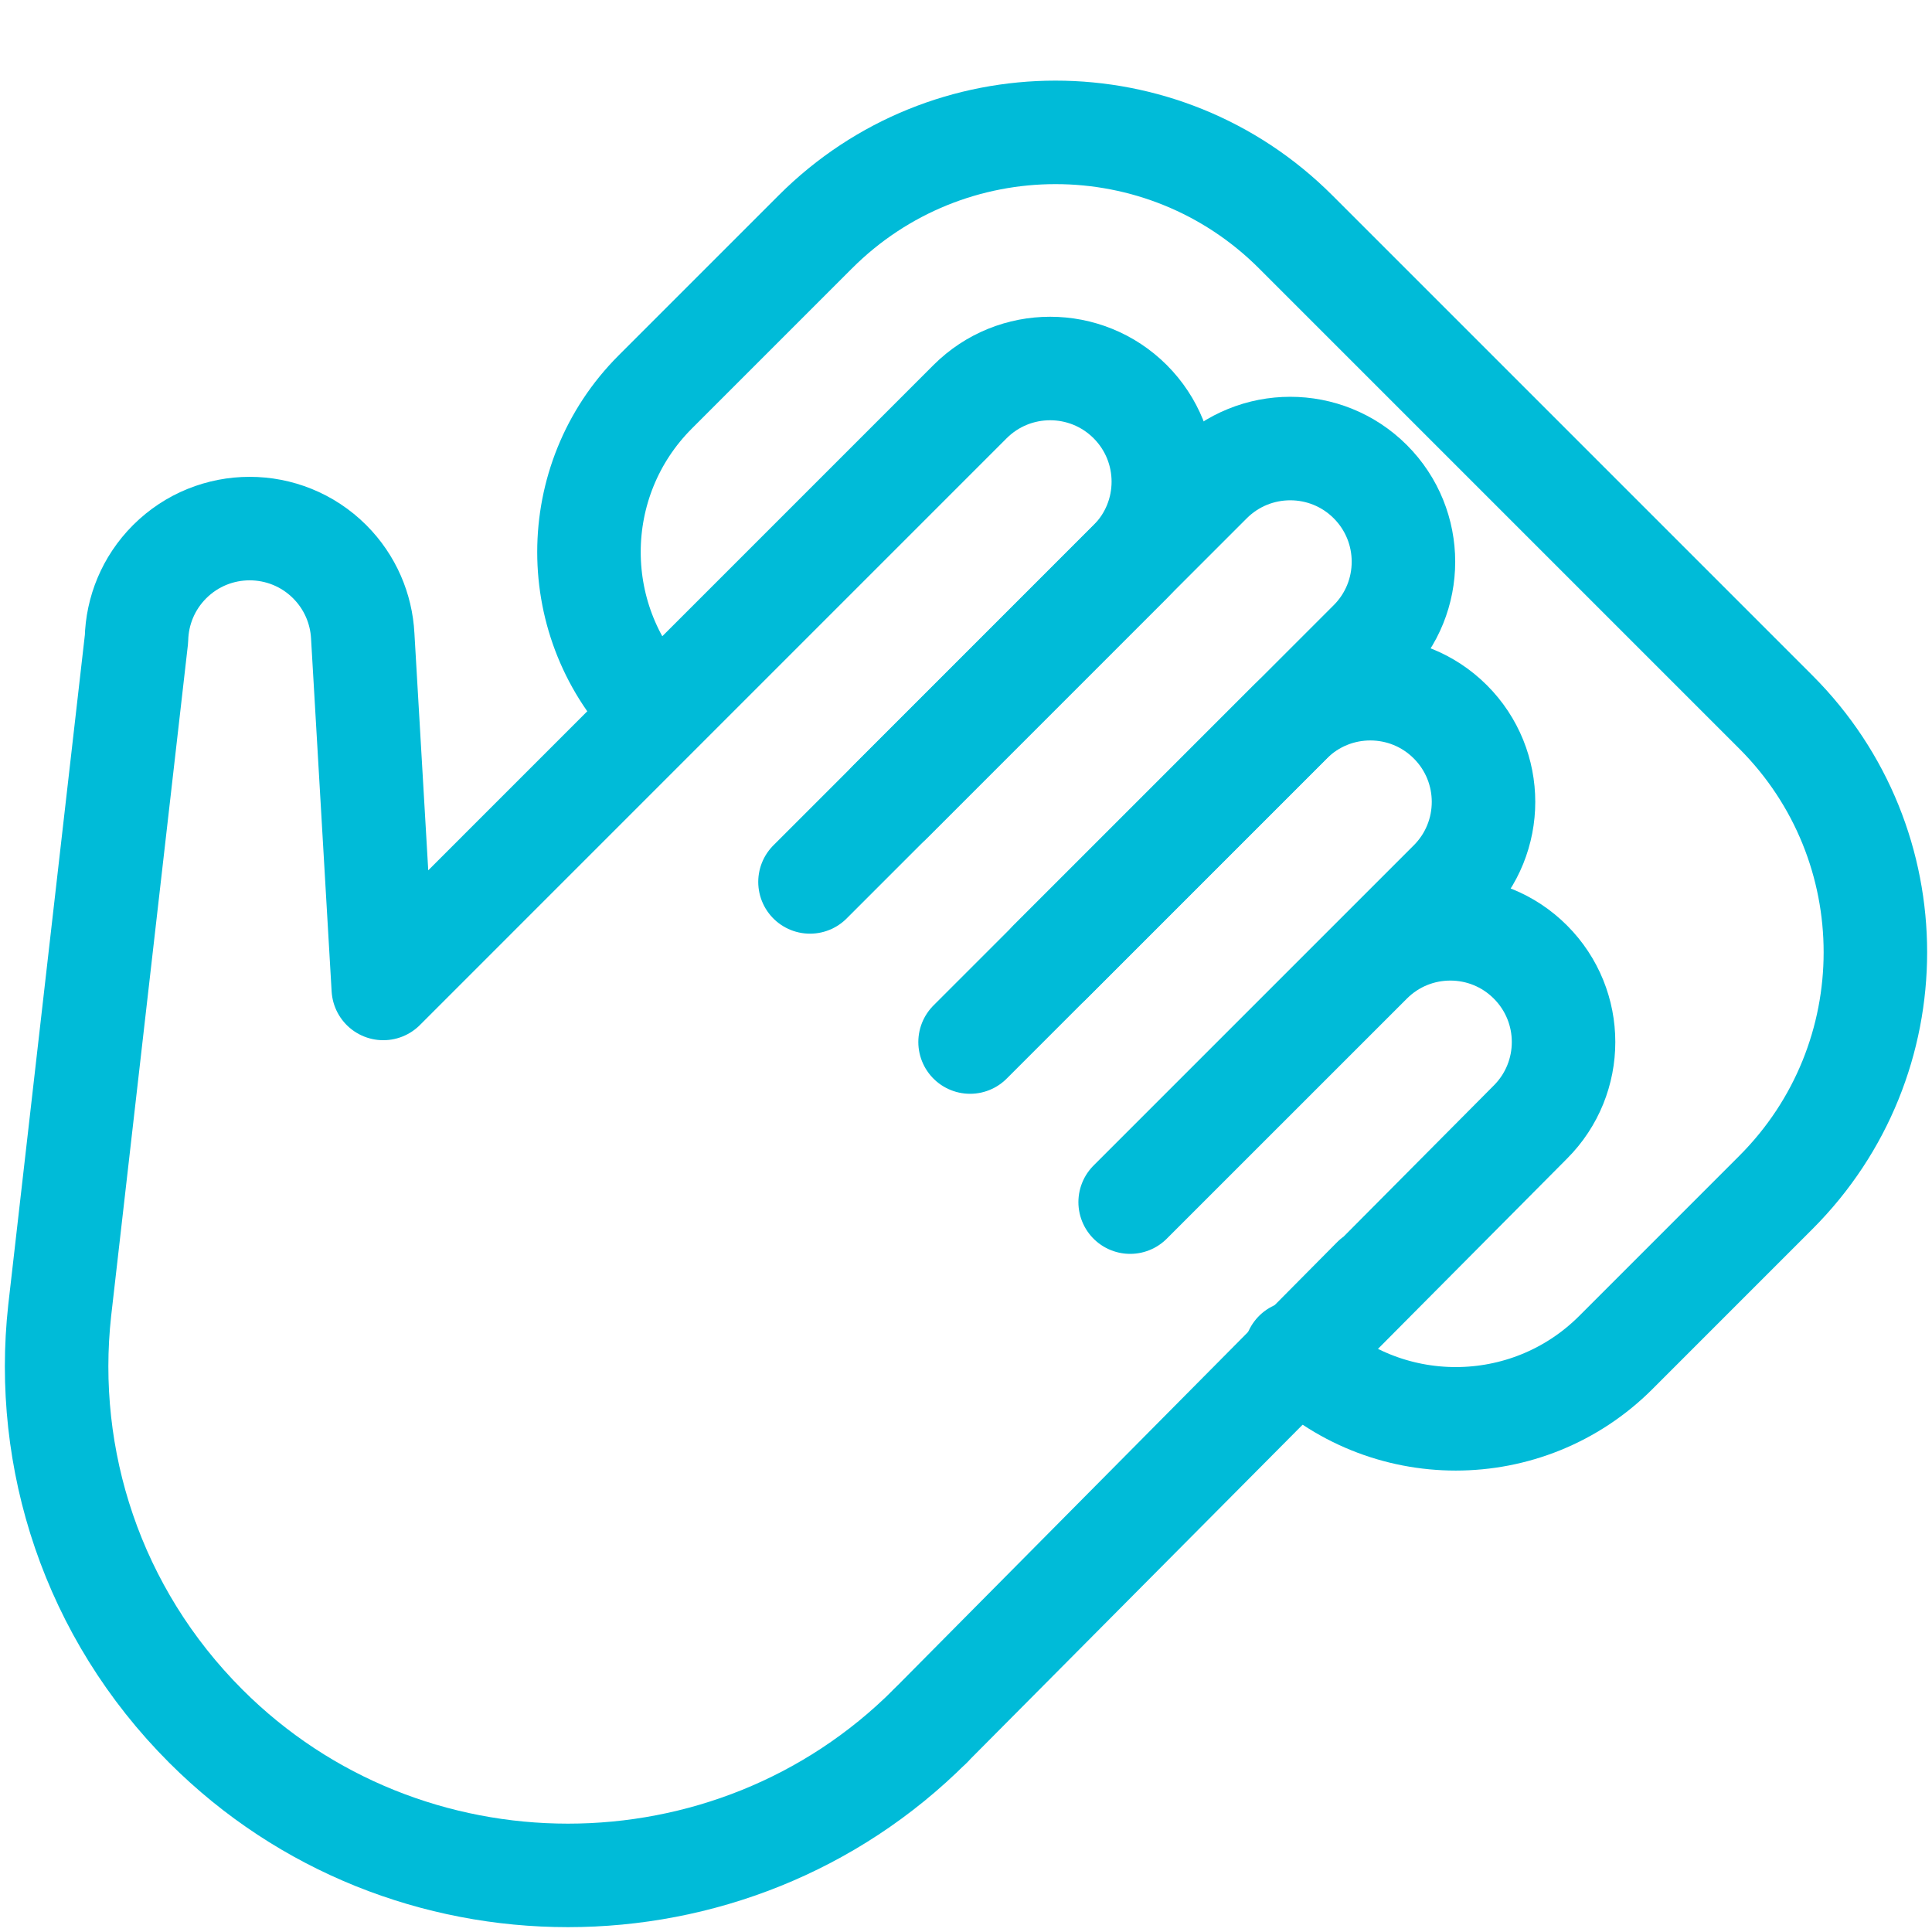
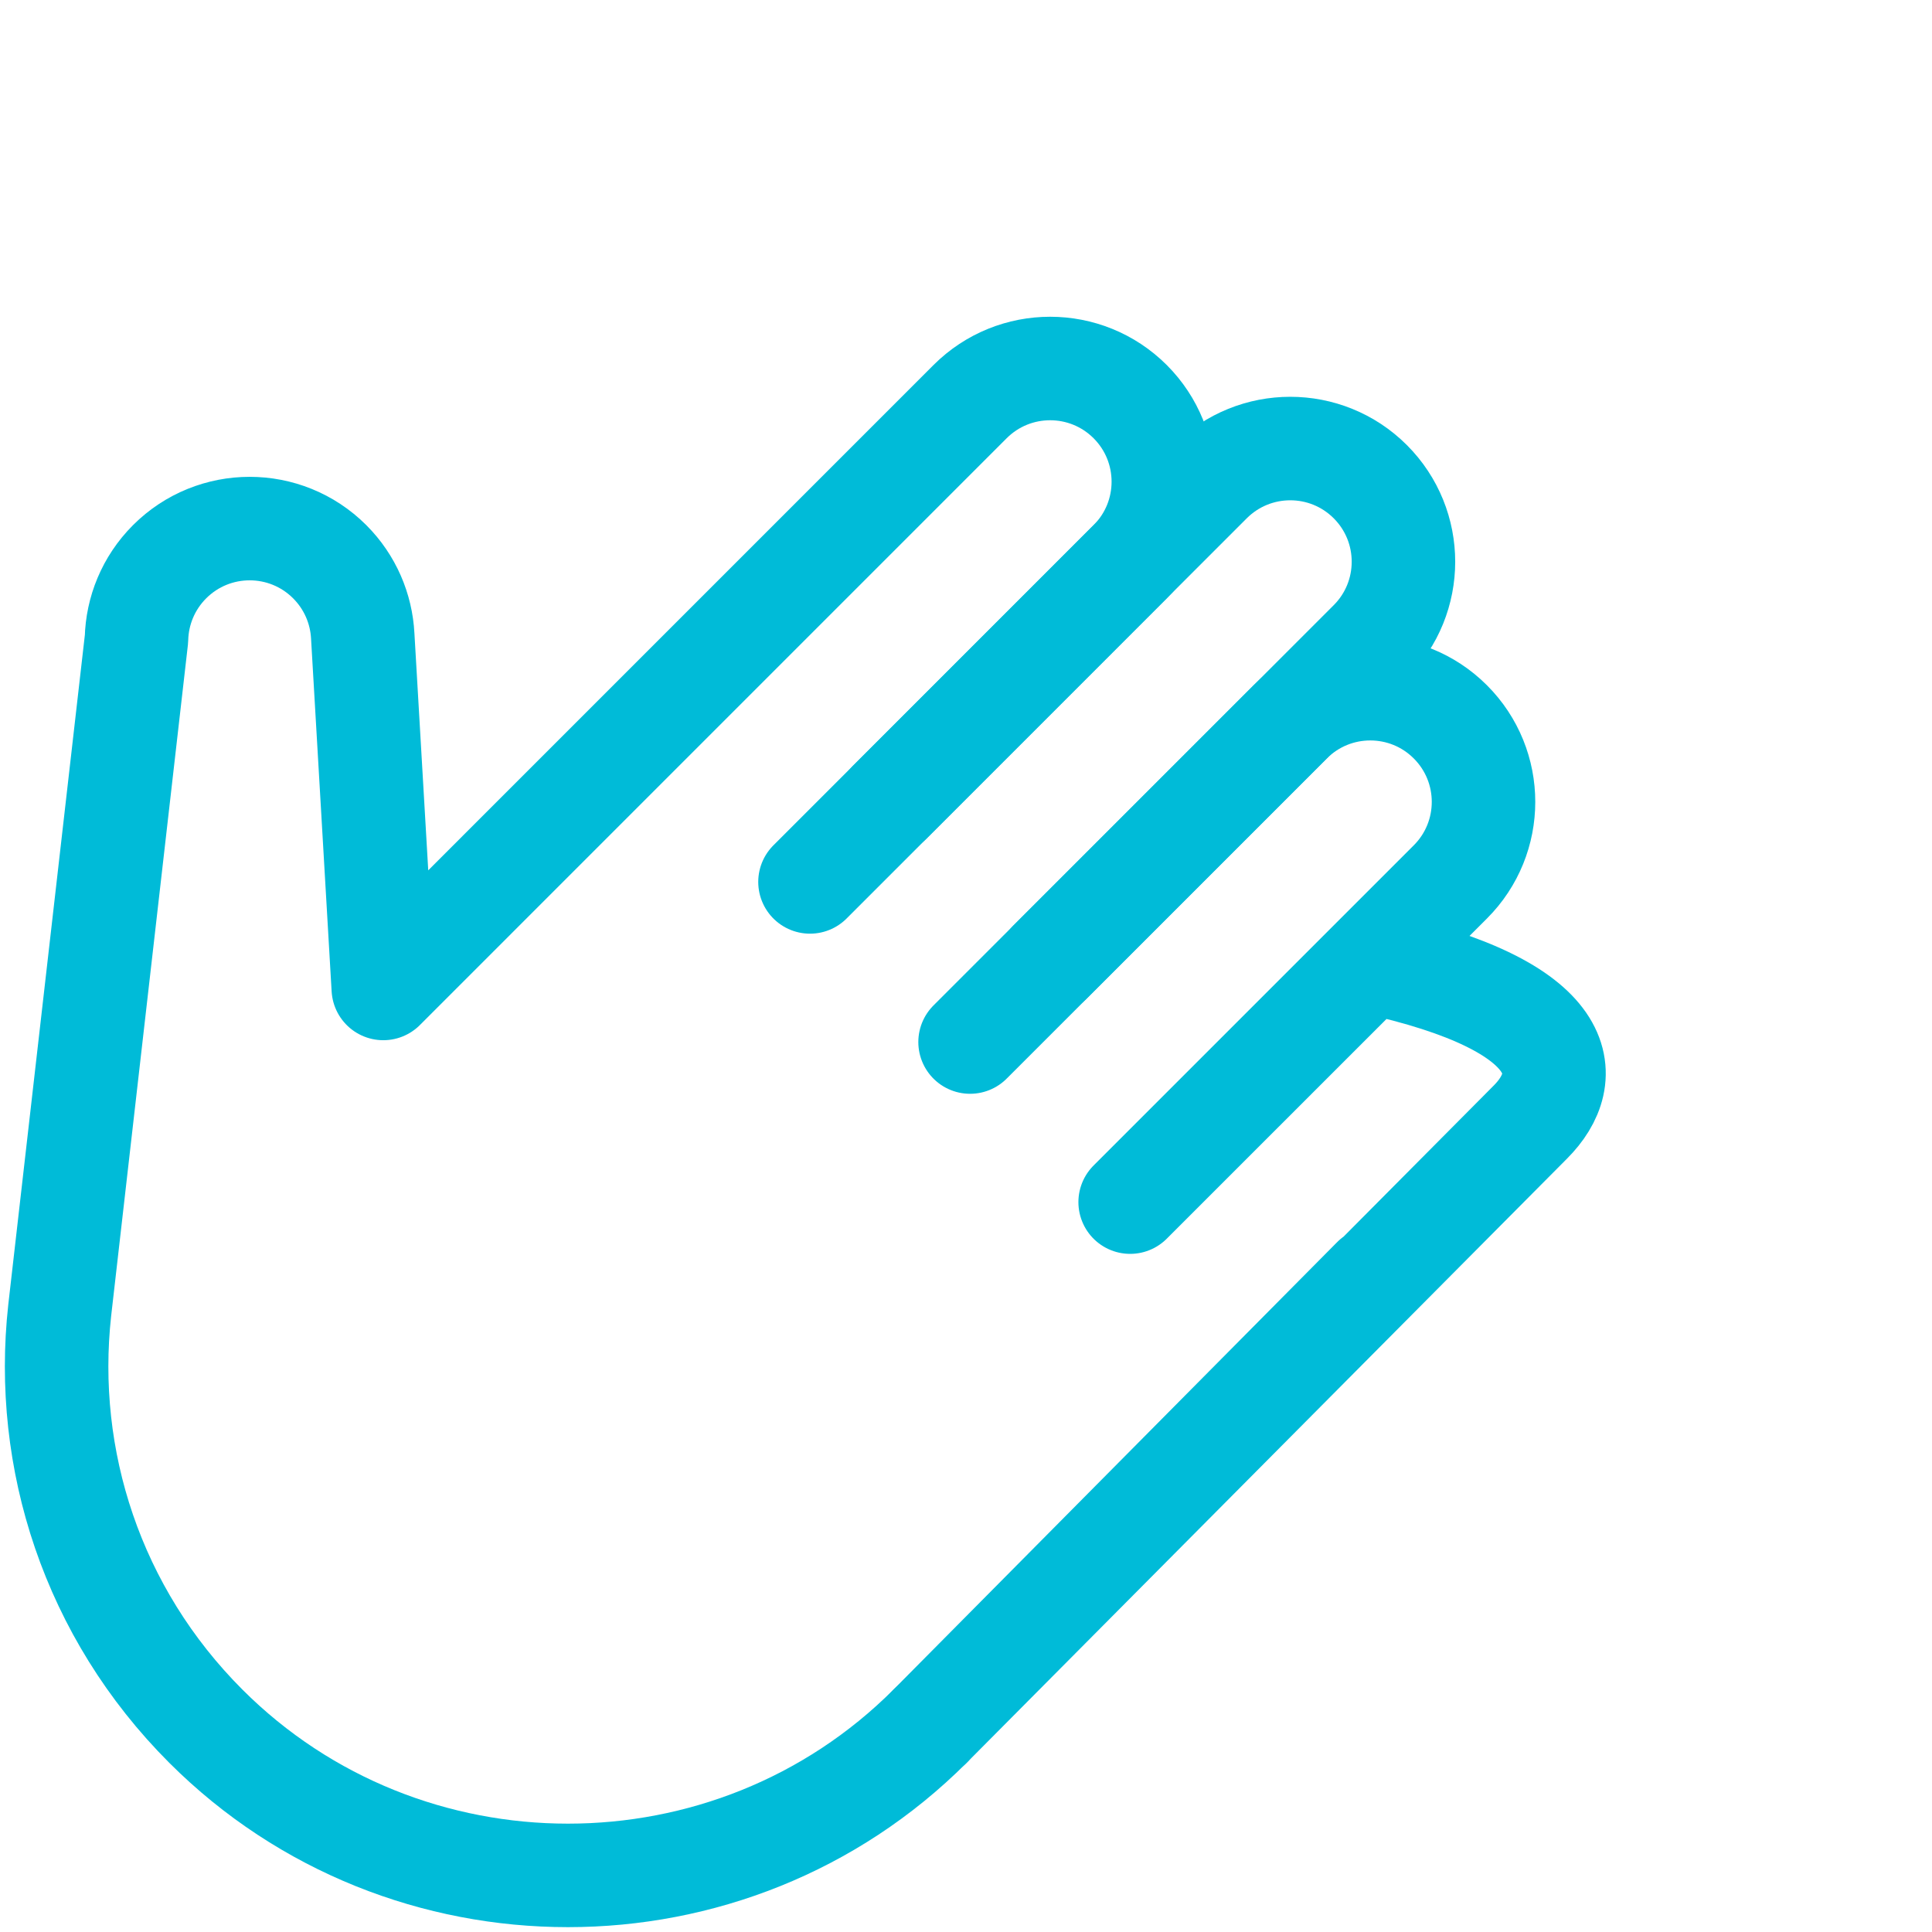
<svg xmlns="http://www.w3.org/2000/svg" width="56" height="56" viewBox="0 0 56 56" fill="none">
  <path d="M23.478 25.563L32.759 16.282C34.04 15.001 34.04 12.924 32.759 11.642C31.477 10.361 29.4 10.361 28.118 11.642L11.11 28.651L10.514 18.431C10.473 17.65 10.154 16.88 9.557 16.282C8.275 15.001 6.198 15.001 4.916 16.282C4.296 16.903 3.976 17.709 3.956 18.522L1.73 37.988C1.257 42.288 2.67 46.738 5.967 50.035C11.734 55.801 21.192 55.801 26.958 50.035" stroke="#00BBD8" stroke-width="3" stroke-miterlimit="10" stroke-linecap="round" stroke-linejoin="round" />
-   <path d="M28.118 30.204L37.399 20.923C38.68 19.642 40.758 19.642 42.039 20.923C43.321 22.204 43.321 24.282 42.039 25.563L32.758 34.844L39.719 27.884C41 26.602 43.078 26.602 44.359 27.884C45.641 29.165 45.641 31.242 44.359 32.524L26.958 50.035L39.823 37.06" stroke="#00BBD8" stroke-width="3" stroke-miterlimit="10" stroke-linecap="round" stroke-linejoin="round" />
+   <path d="M28.118 30.204L37.399 20.923C38.68 19.642 40.758 19.642 42.039 20.923C43.321 22.204 43.321 24.282 42.039 25.563L32.758 34.844L39.719 27.884C45.641 29.165 45.641 31.242 44.359 32.524L26.958 50.035L39.823 37.06" stroke="#00BBD8" stroke-width="3" stroke-miterlimit="10" stroke-linecap="round" stroke-linejoin="round" />
  <path d="M30.438 27.883L39.719 18.602C41 17.321 41 15.244 39.719 13.962C38.438 12.681 36.36 12.681 35.078 13.962L25.798 23.243" stroke="#00BBD8" stroke-width="3" stroke-miterlimit="10" stroke-linecap="round" stroke-linejoin="round" />
-   <path d="M18.993 20.641C16.431 18.079 16.431 13.923 18.993 11.361L23.634 6.72C27.478 2.876 33.711 2.876 37.555 6.72L51.476 20.641C55.32 24.485 55.32 30.718 51.476 34.562L46.836 39.203C44.273 41.766 40.118 41.766 37.555 39.203" stroke="#00BBD8" stroke-width="3" stroke-miterlimit="10" stroke-linecap="round" stroke-linejoin="round" />
</svg>